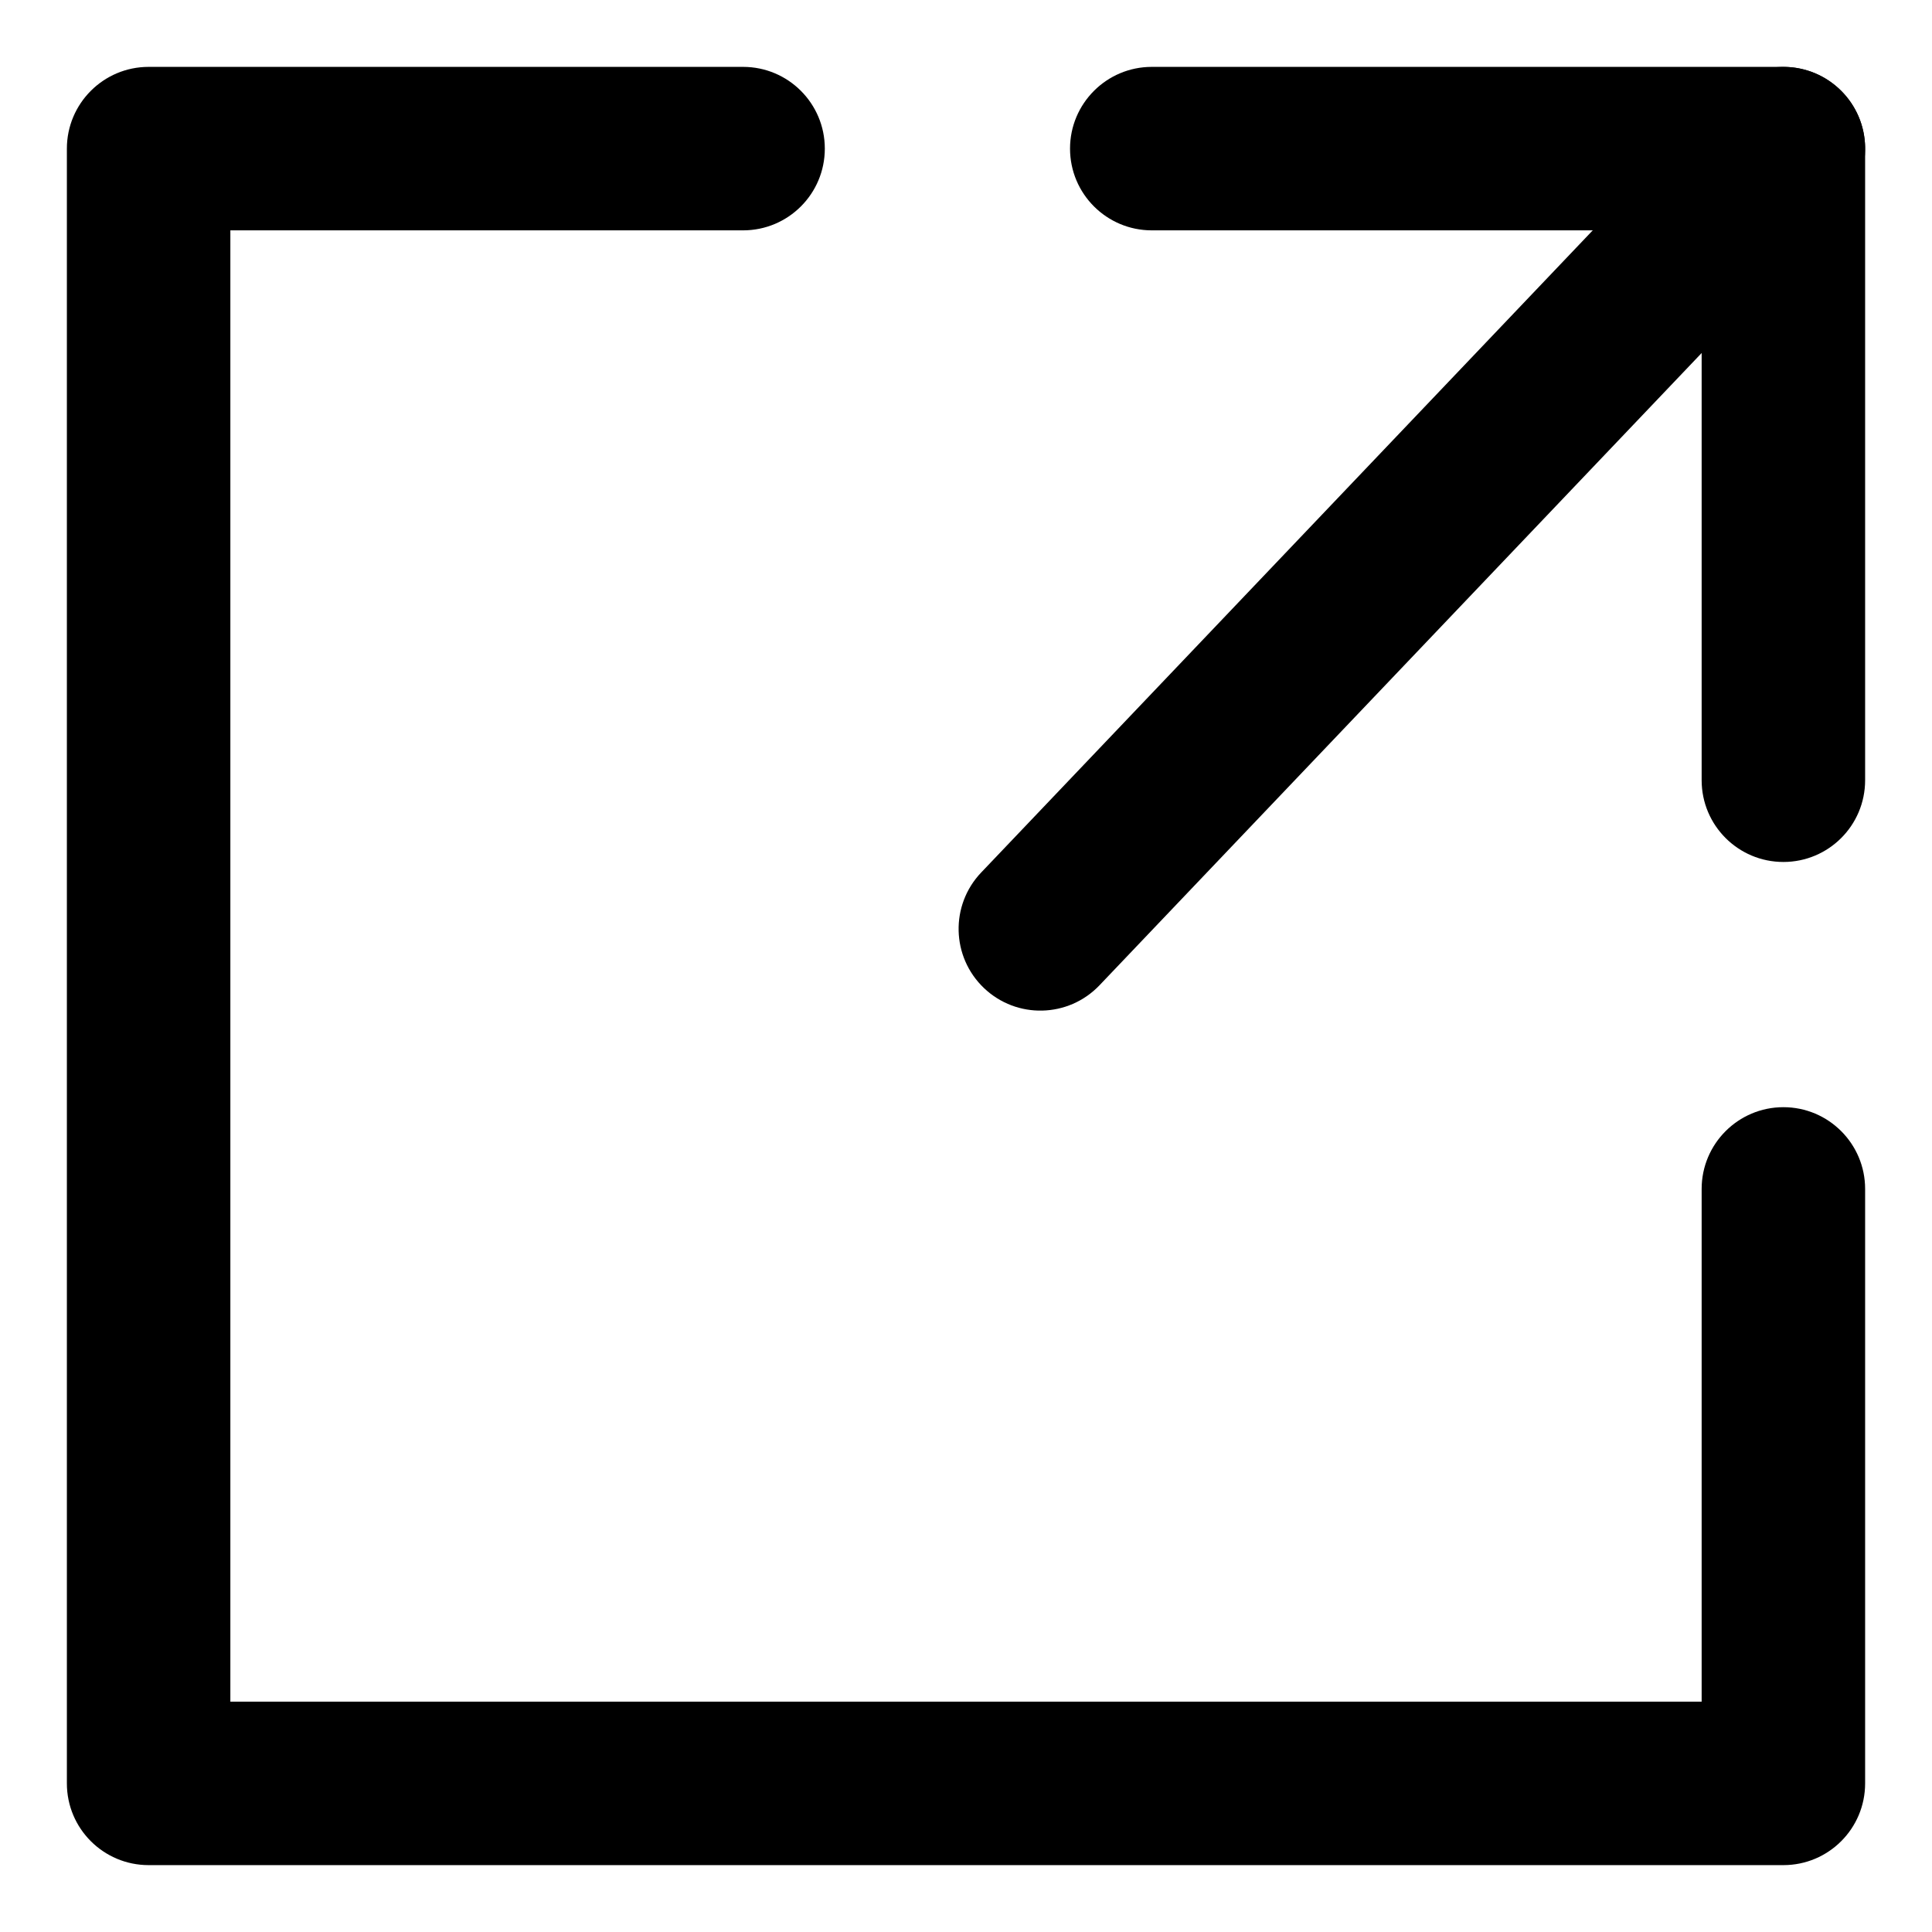
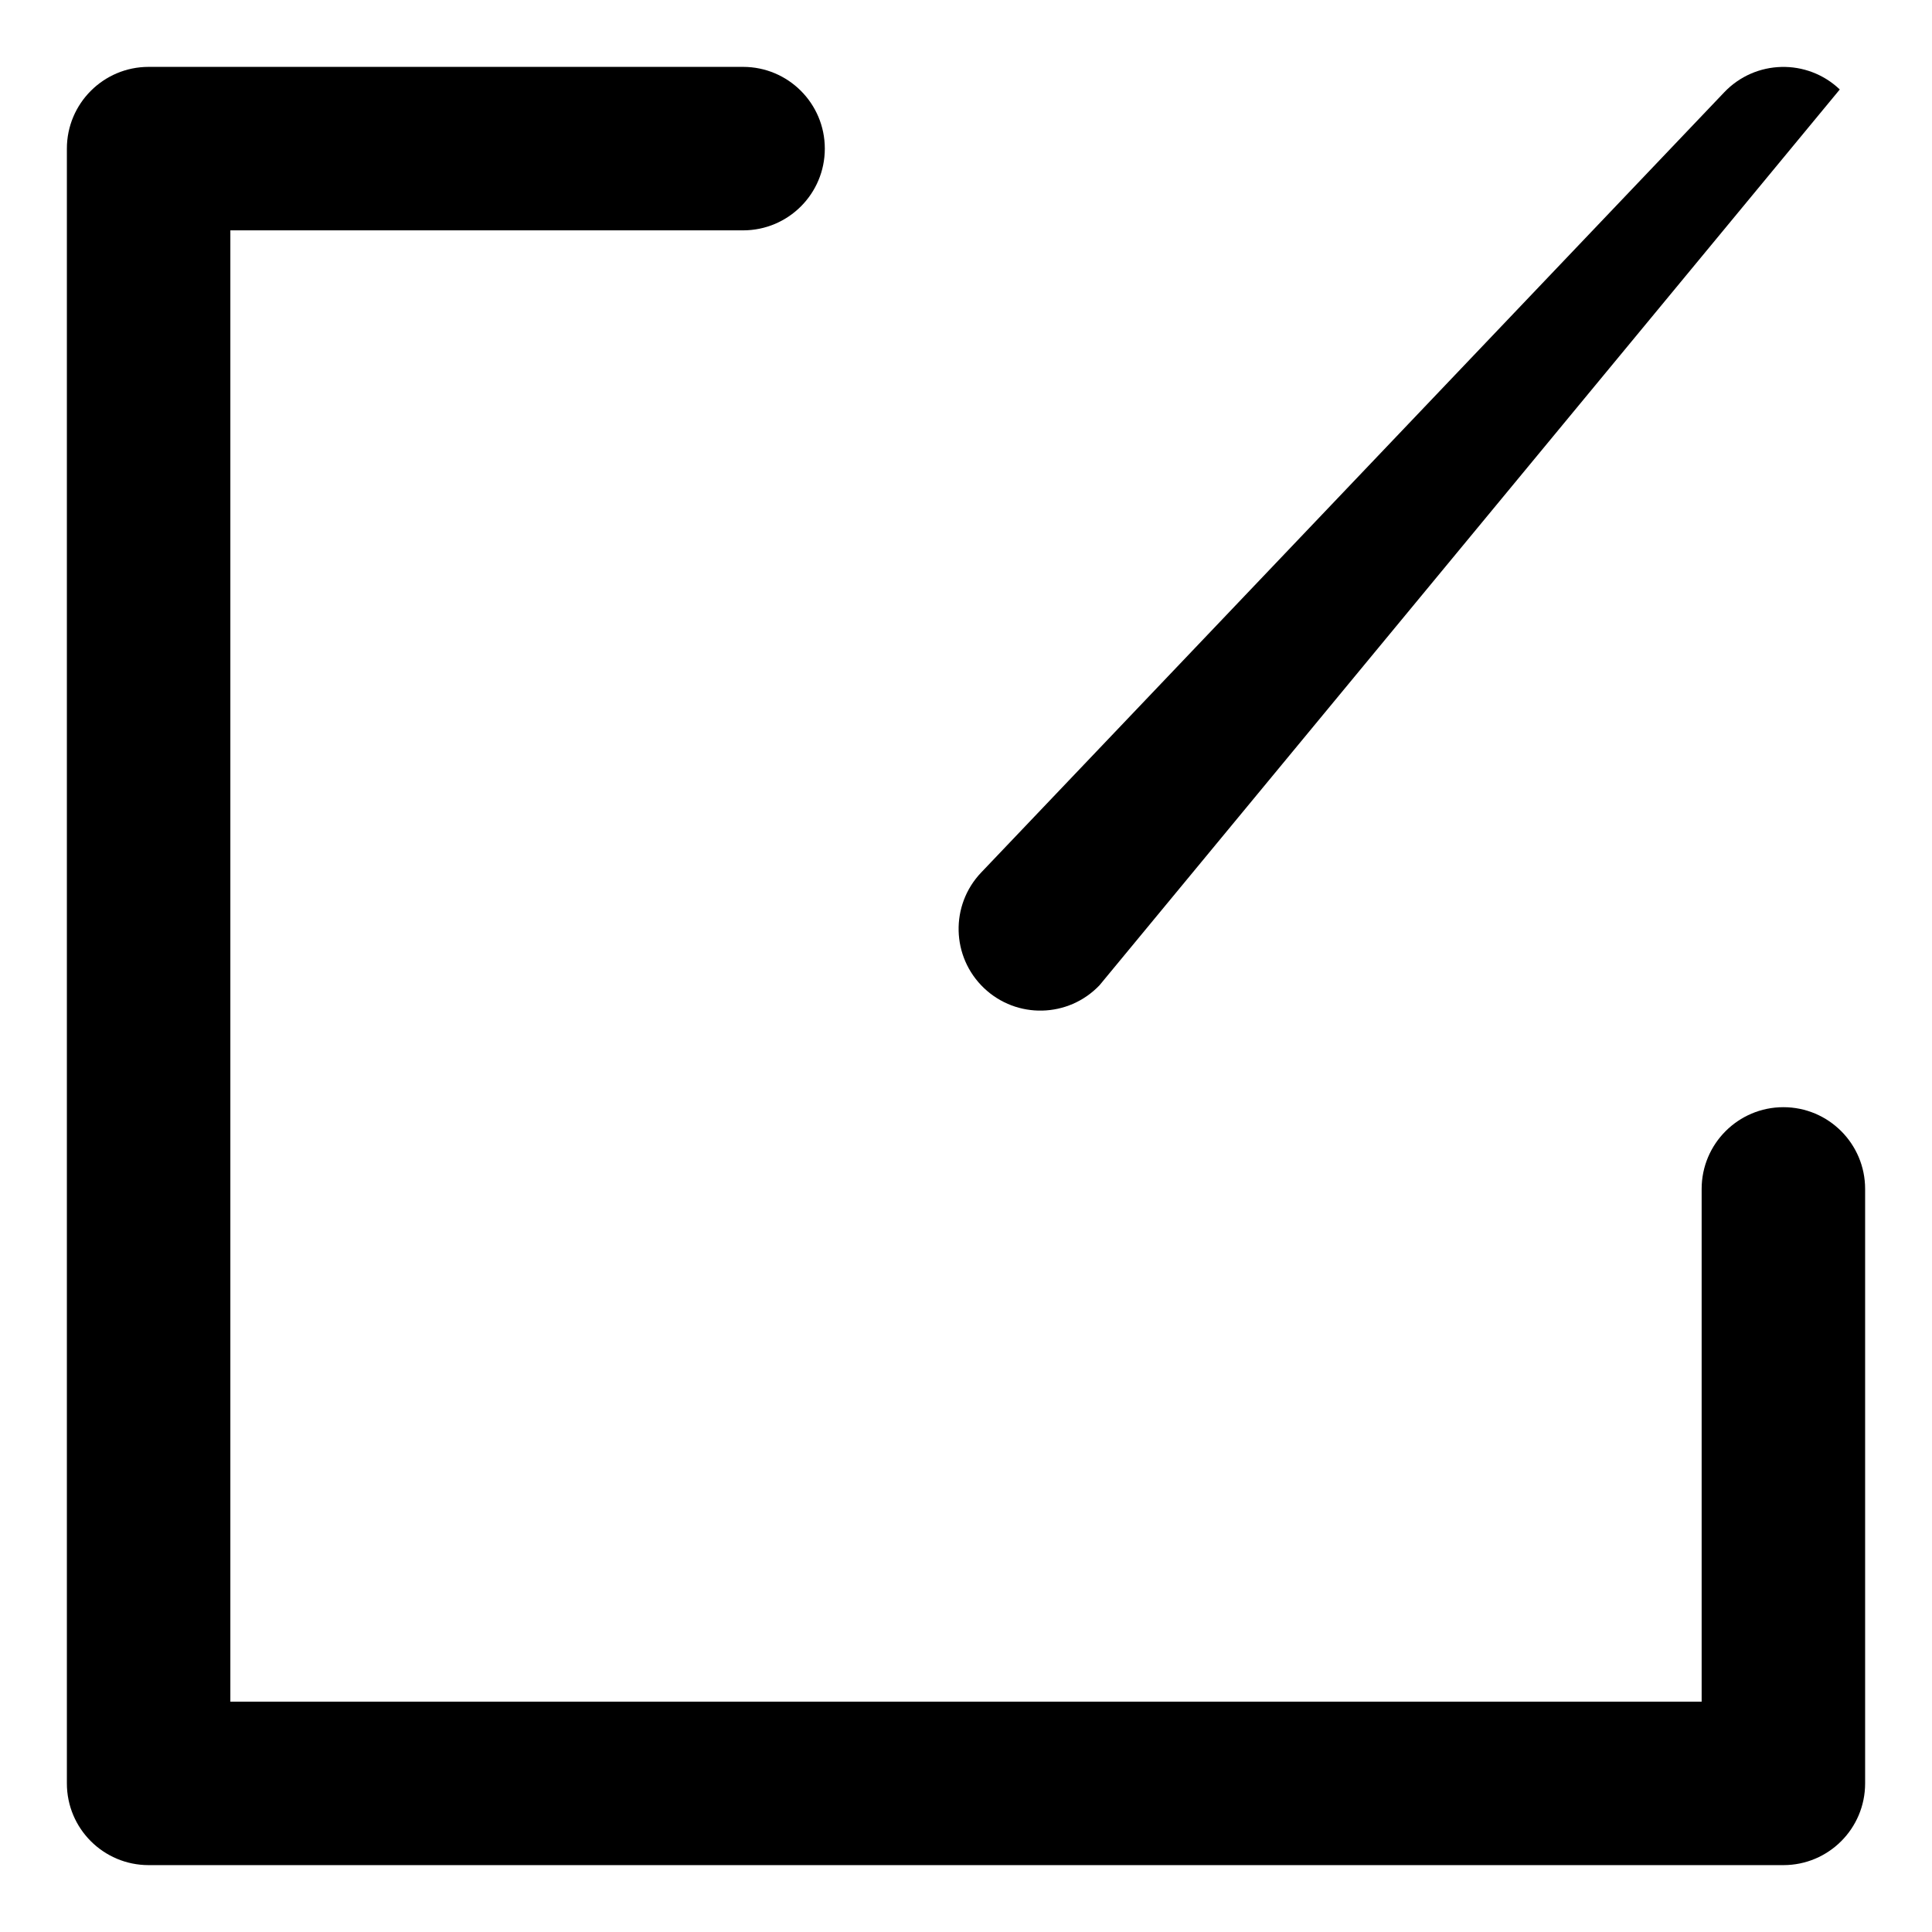
<svg xmlns="http://www.w3.org/2000/svg" width="26" height="26" viewBox="0 0 26 26" fill="none">
  <path fill-rule="evenodd" clip-rule="evenodd" d="M0.9 2C0.9 1.393 1.393 0.9 2 0.9H10C10.608 0.9 11.1 1.393 11.1 2C11.1 2.608 10.608 3.1 10 3.1H3.1V22.9H22.9V16C22.9 15.393 23.393 14.9 24 14.9C24.608 14.9 25.1 15.393 25.1 16V24C25.1 24.608 24.608 25.1 24 25.1H2C1.393 25.1 0.9 24.608 0.9 24V2Z" fill="#000000" />
-   <path fill-rule="evenodd" clip-rule="evenodd" d="M14.4 2C14.4 1.393 14.893 0.9 15.5 0.9H24C24.608 0.9 25.1 1.393 25.1 2V10.5C25.1 11.108 24.608 11.6 24 11.6C23.393 11.6 22.9 11.108 22.9 10.5V3.1H15.5C14.893 3.1 14.4 2.608 14.4 2Z" fill="#000000" />
-   <path fill-rule="evenodd" clip-rule="evenodd" d="M24.759 1.204C25.199 1.623 25.216 2.319 24.797 2.759L14.797 13.259C14.378 13.699 13.682 13.716 13.242 13.297C12.802 12.878 12.785 12.182 13.204 11.742L23.204 1.242C23.623 0.802 24.319 0.785 24.759 1.204Z" fill="#000000" />
+   <path fill-rule="evenodd" clip-rule="evenodd" d="M24.759 1.204L14.797 13.259C14.378 13.699 13.682 13.716 13.242 13.297C12.802 12.878 12.785 12.182 13.204 11.742L23.204 1.242C23.623 0.802 24.319 0.785 24.759 1.204Z" fill="#000000" />
</svg>